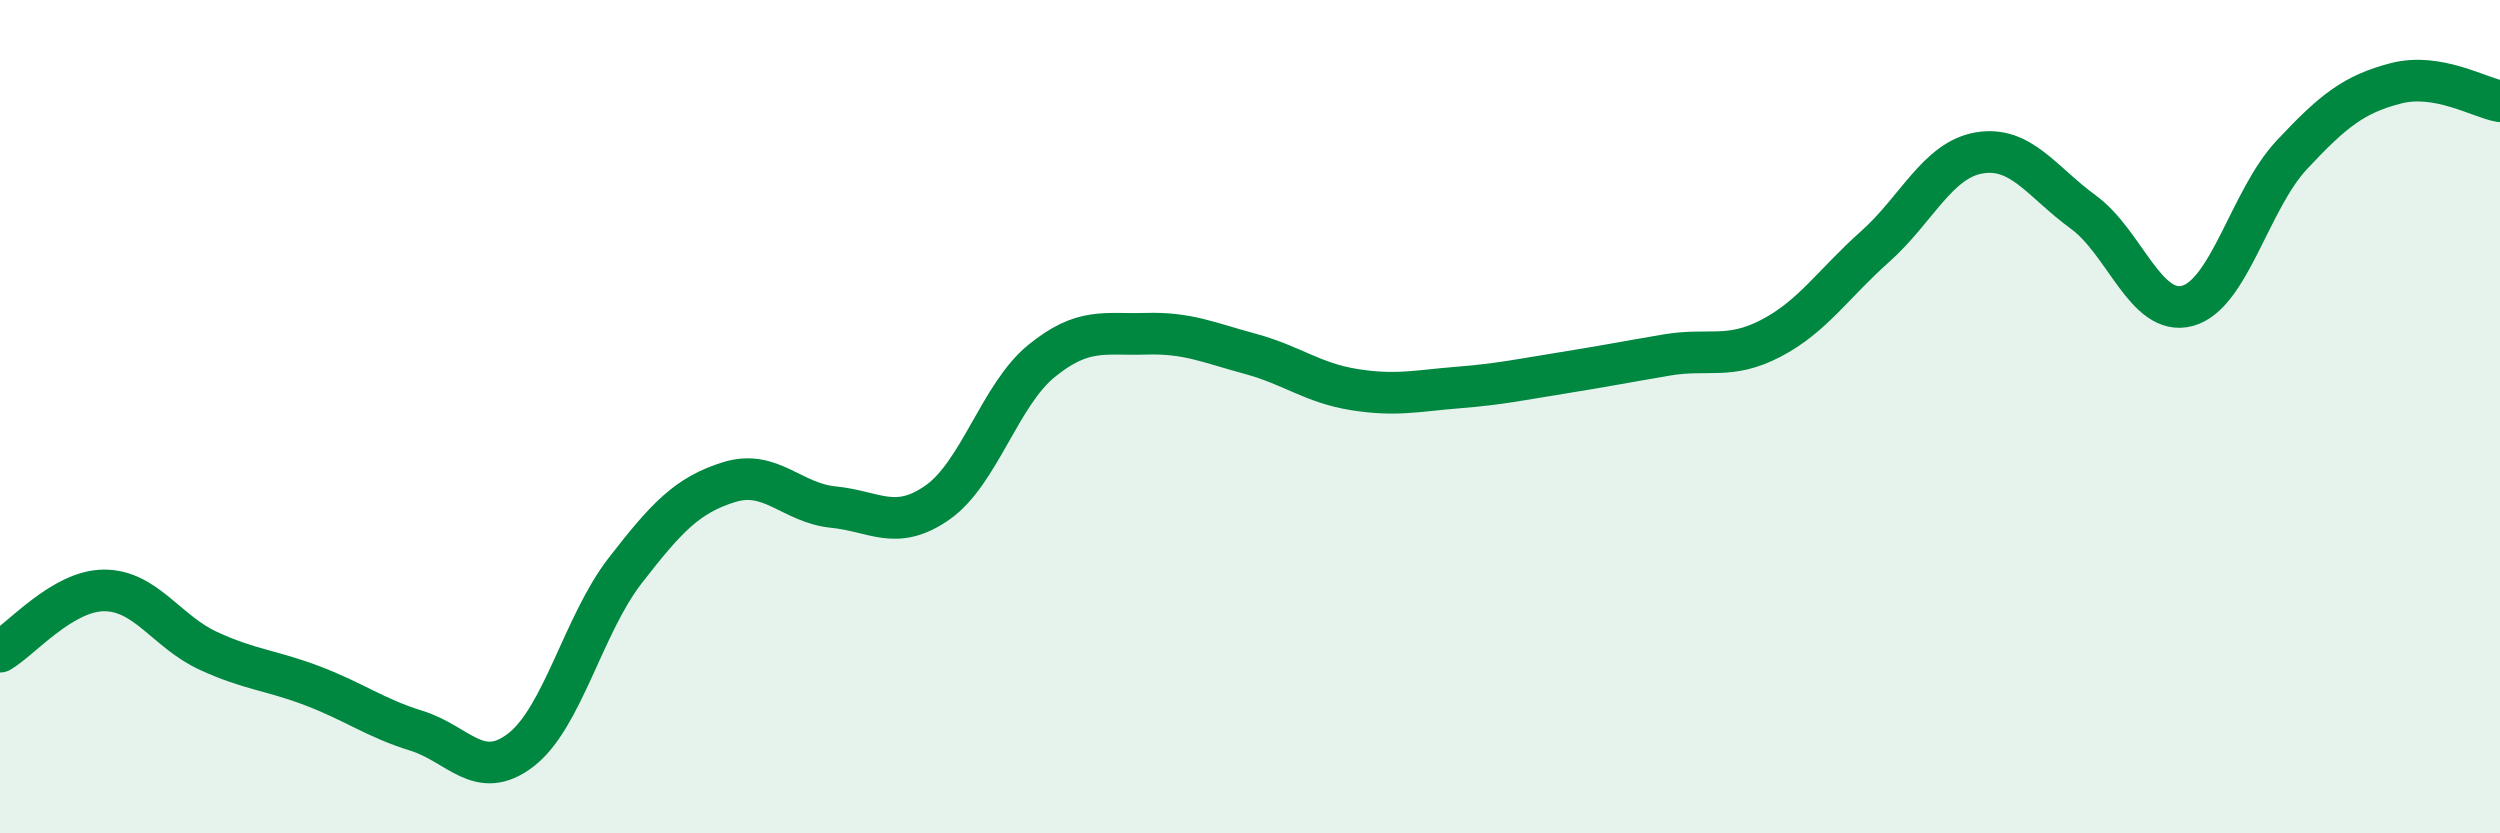
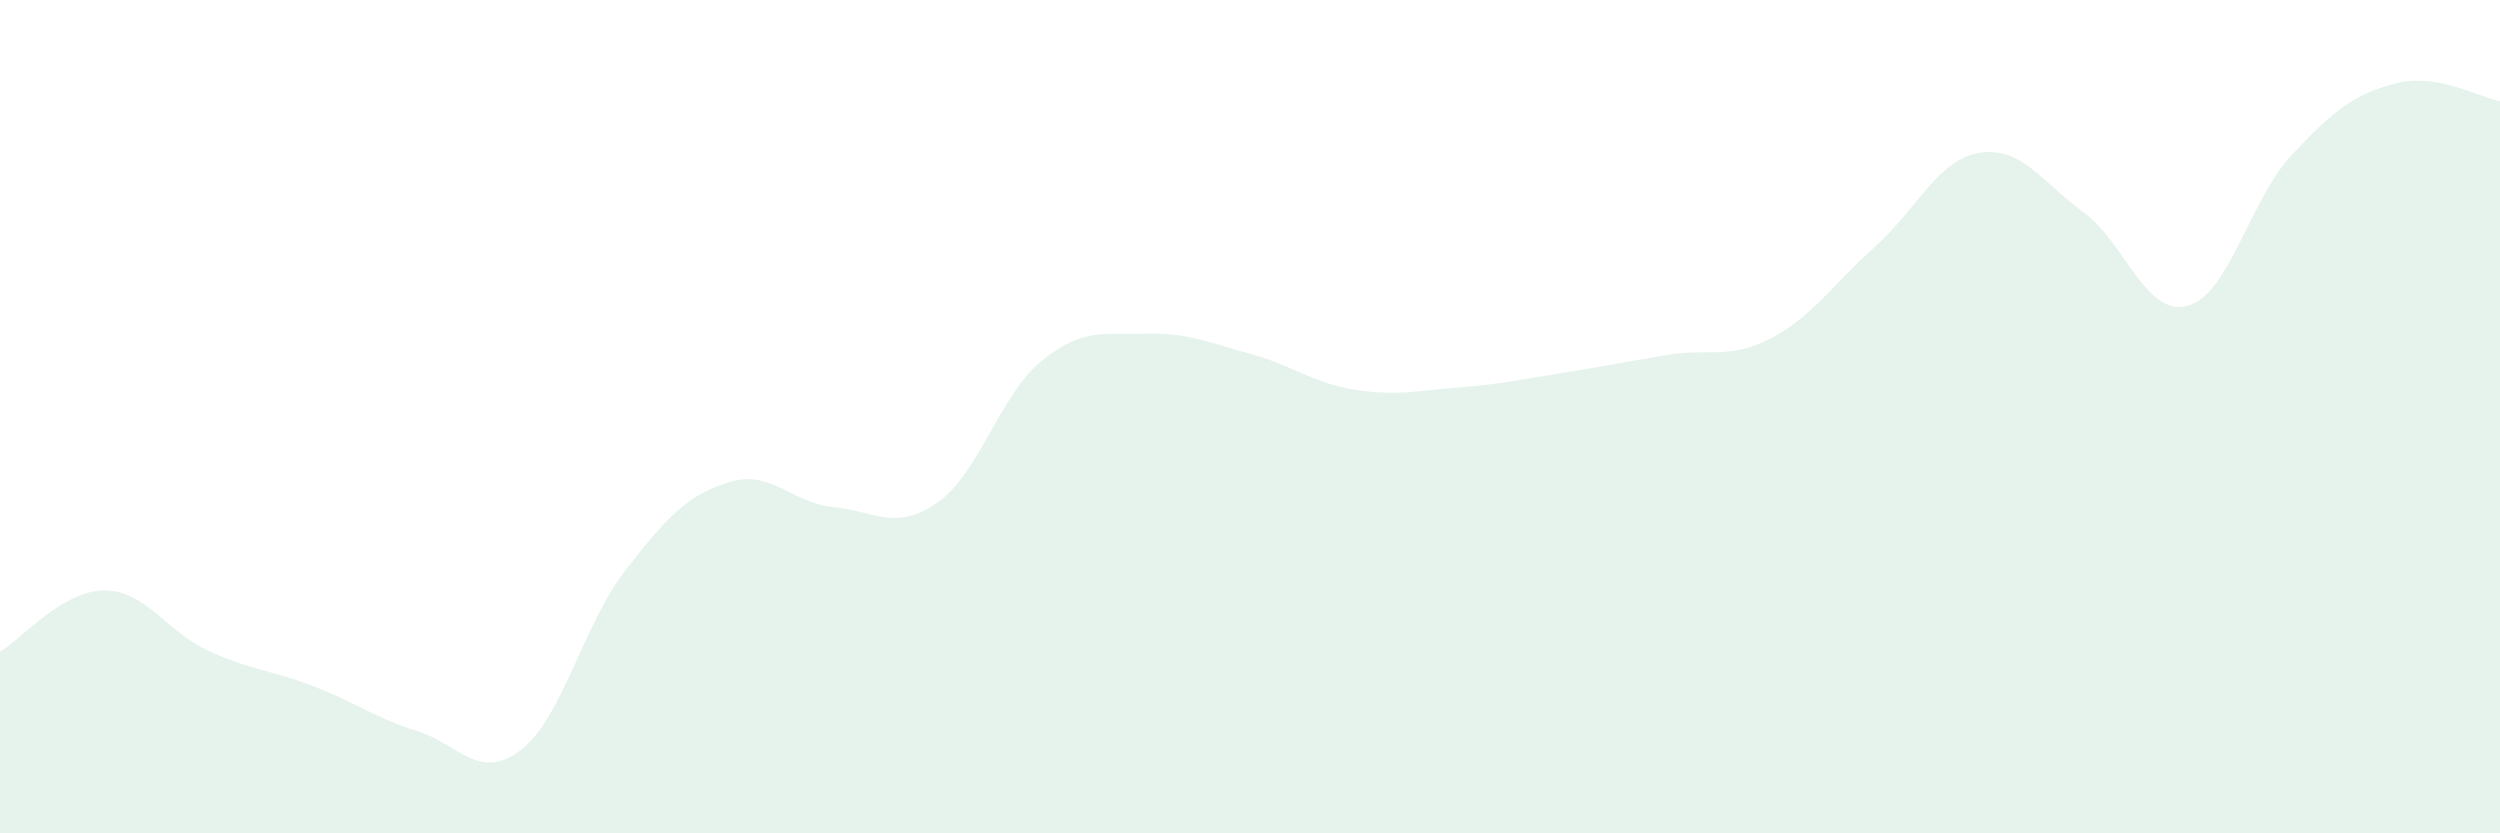
<svg xmlns="http://www.w3.org/2000/svg" width="60" height="20" viewBox="0 0 60 20">
  <path d="M 0,15.64 C 0.5,15.35 1.5,14.17 2.5,14.17 C 3.5,14.17 4,15.16 5,15.62 C 6,16.08 6.5,16.08 7.5,16.46 C 8.5,16.84 9,17.23 10,17.54 C 11,17.85 11.5,18.77 12.5,18 C 13.5,17.23 14,14.99 15,13.7 C 16,12.41 16.5,11.88 17.5,11.57 C 18.5,11.26 19,12.07 20,12.17 C 21,12.27 21.5,12.76 22.5,12.06 C 23.5,11.36 24,9.47 25,8.66 C 26,7.85 26.5,8.04 27.5,8.01 C 28.5,7.98 29,8.22 30,8.49 C 31,8.76 31.5,9.19 32.5,9.35 C 33.5,9.51 34,9.38 35,9.3 C 36,9.22 36.5,9.11 37.5,8.95 C 38.5,8.79 39,8.69 40,8.52 C 41,8.35 41.5,8.64 42.5,8.12 C 43.5,7.6 44,6.81 45,5.92 C 46,5.03 46.5,3.84 47.5,3.67 C 48.5,3.5 49,4.36 50,5.09 C 51,5.82 51.5,7.61 52.5,7.34 C 53.5,7.07 54,4.79 55,3.72 C 56,2.65 56.5,2.26 57.5,2 C 58.5,1.74 59.5,2.34 60,2.43L60 20L0 20Z" fill="#008740" opacity="0.1" stroke-linecap="round" stroke-linejoin="round" />
-   <path d="M 0,15.64 C 0.5,15.35 1.5,14.17 2.5,14.17 C 3.5,14.17 4,15.16 5,15.62 C 6,16.08 6.5,16.08 7.5,16.46 C 8.5,16.84 9,17.23 10,17.54 C 11,17.85 11.5,18.77 12.5,18 C 13.5,17.23 14,14.99 15,13.7 C 16,12.41 16.5,11.88 17.5,11.57 C 18.5,11.26 19,12.07 20,12.17 C 21,12.27 21.5,12.76 22.5,12.06 C 23.5,11.36 24,9.47 25,8.66 C 26,7.85 26.5,8.04 27.5,8.01 C 28.5,7.98 29,8.22 30,8.49 C 31,8.76 31.5,9.19 32.5,9.35 C 33.5,9.51 34,9.38 35,9.3 C 36,9.22 36.5,9.11 37.5,8.95 C 38.5,8.79 39,8.69 40,8.52 C 41,8.35 41.5,8.64 42.5,8.12 C 43.5,7.6 44,6.81 45,5.92 C 46,5.03 46.5,3.84 47.5,3.67 C 48.5,3.5 49,4.36 50,5.09 C 51,5.82 51.5,7.61 52.5,7.34 C 53.5,7.07 54,4.79 55,3.72 C 56,2.65 56.5,2.26 57.5,2 C 58.5,1.74 59.5,2.34 60,2.43" stroke="#008740" stroke-width="1" fill="none" stroke-linecap="round" stroke-linejoin="round" />
</svg>